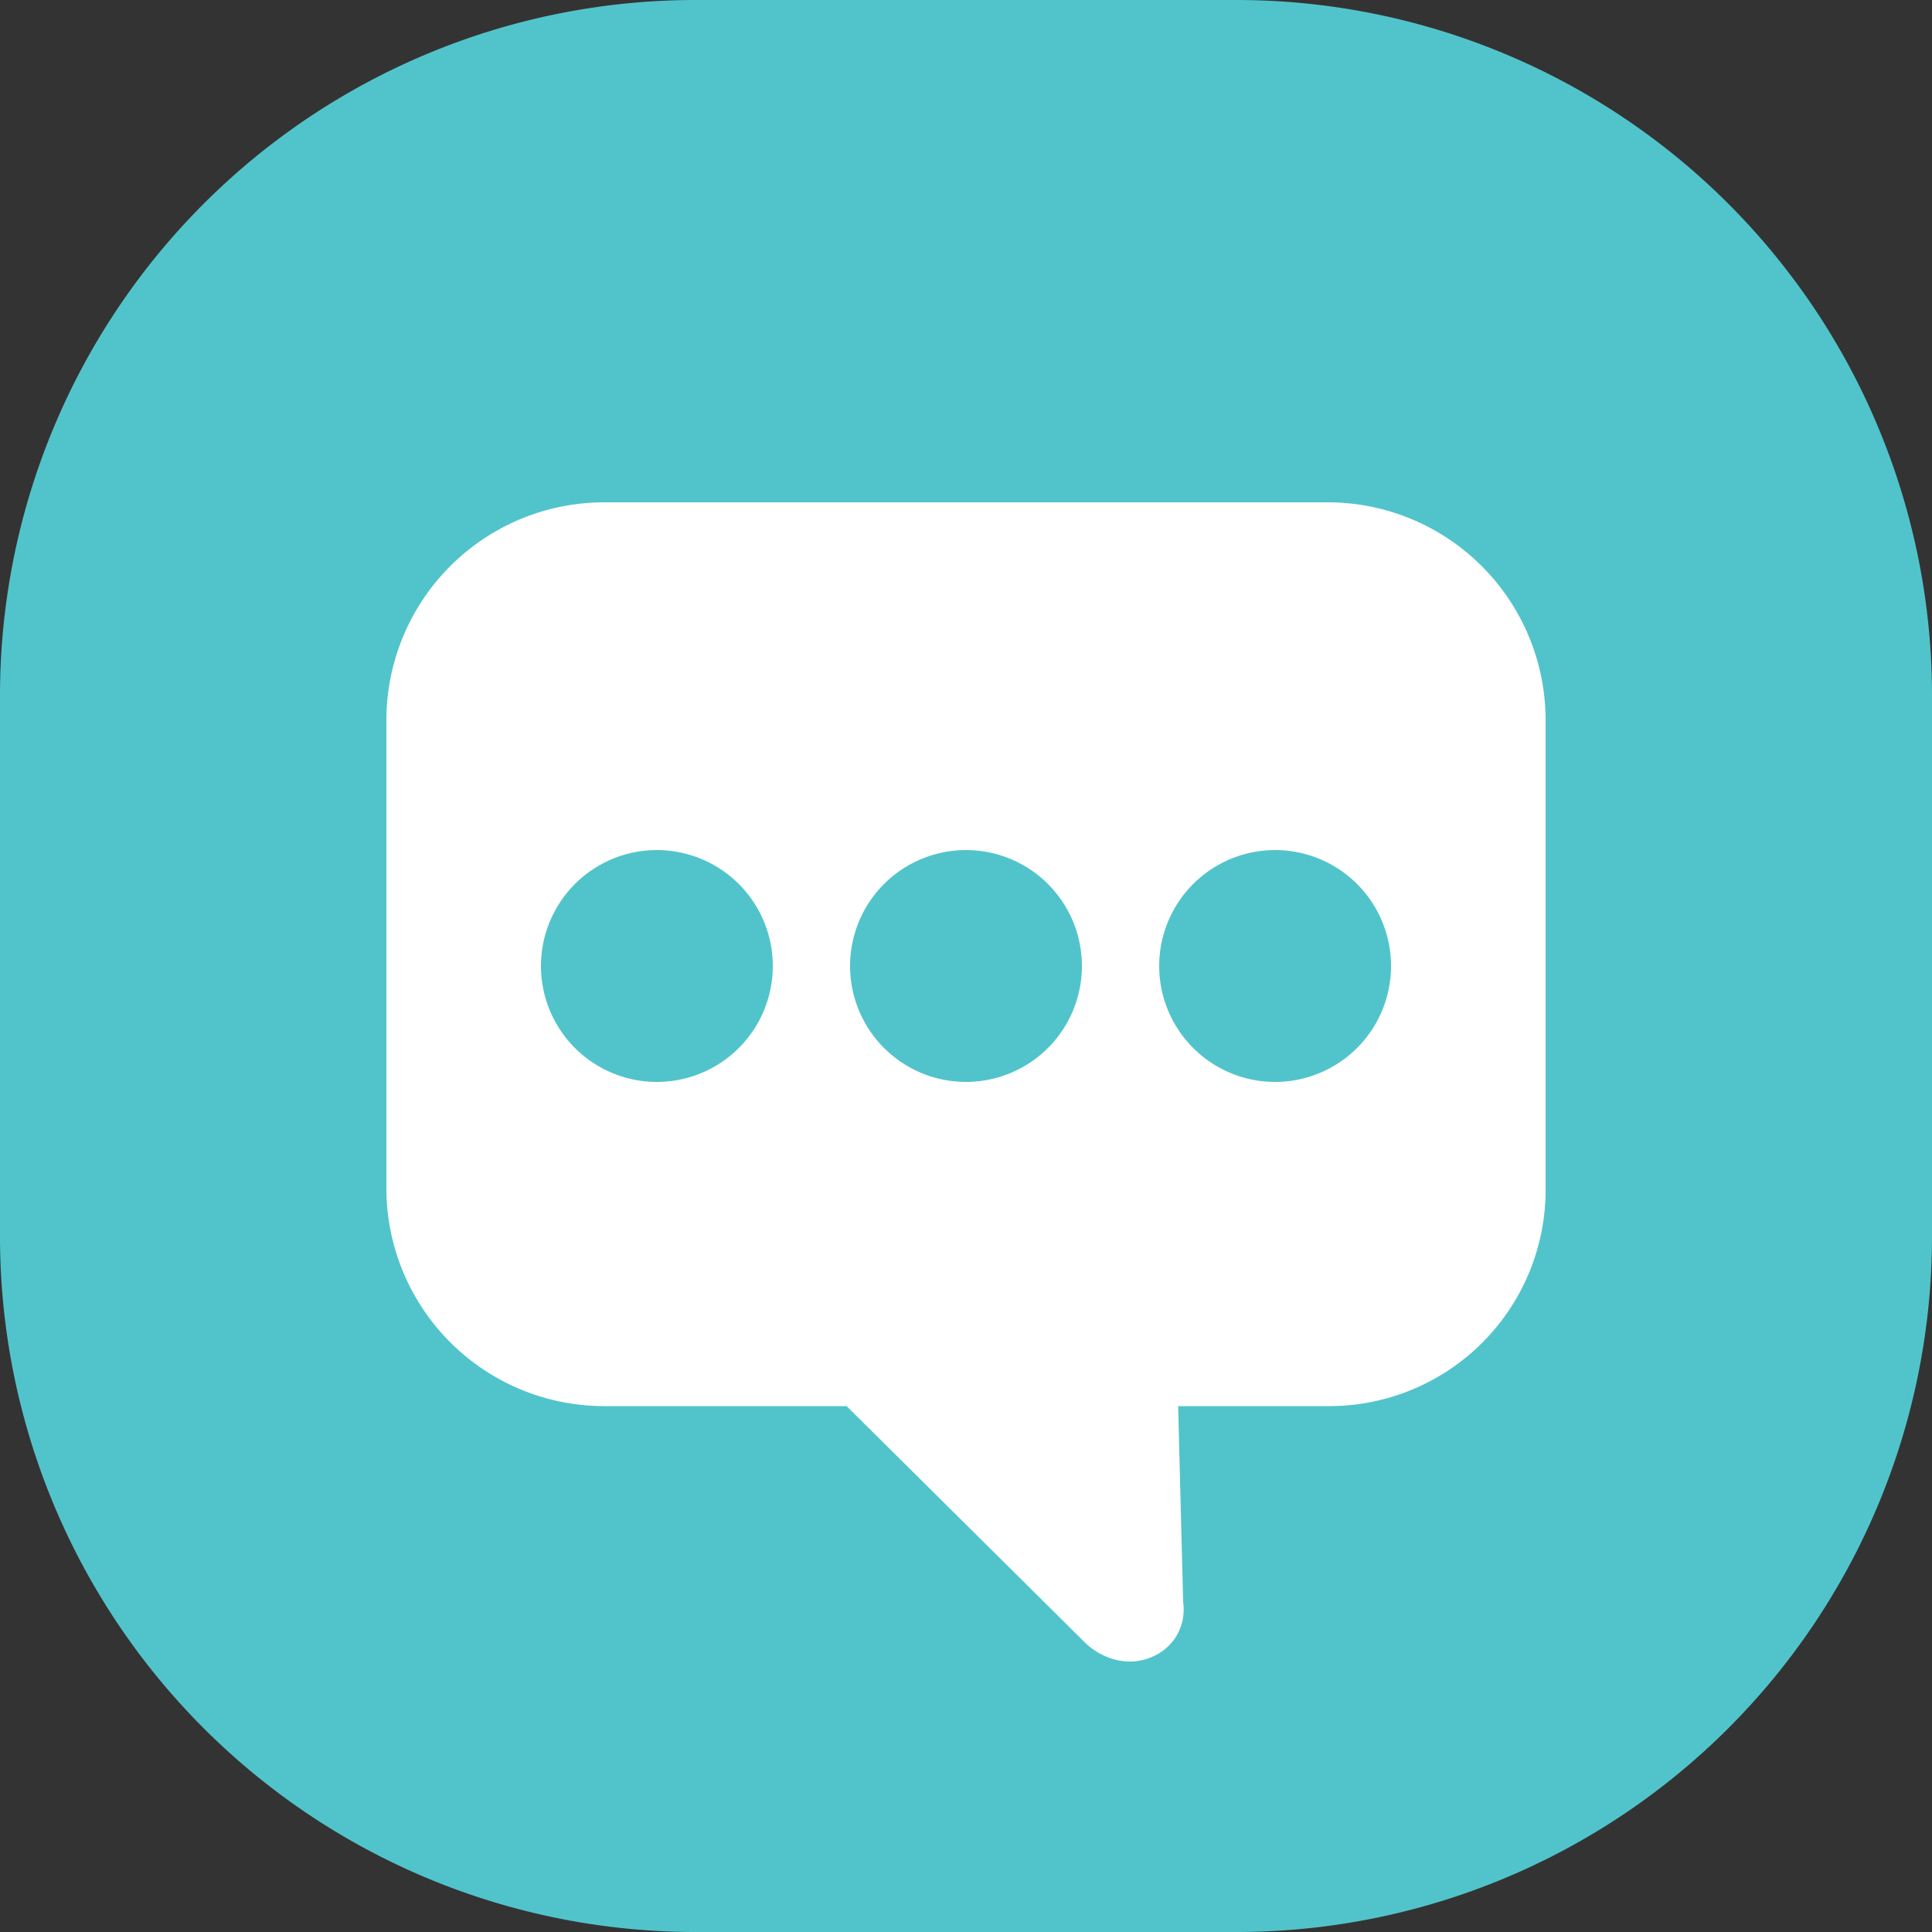
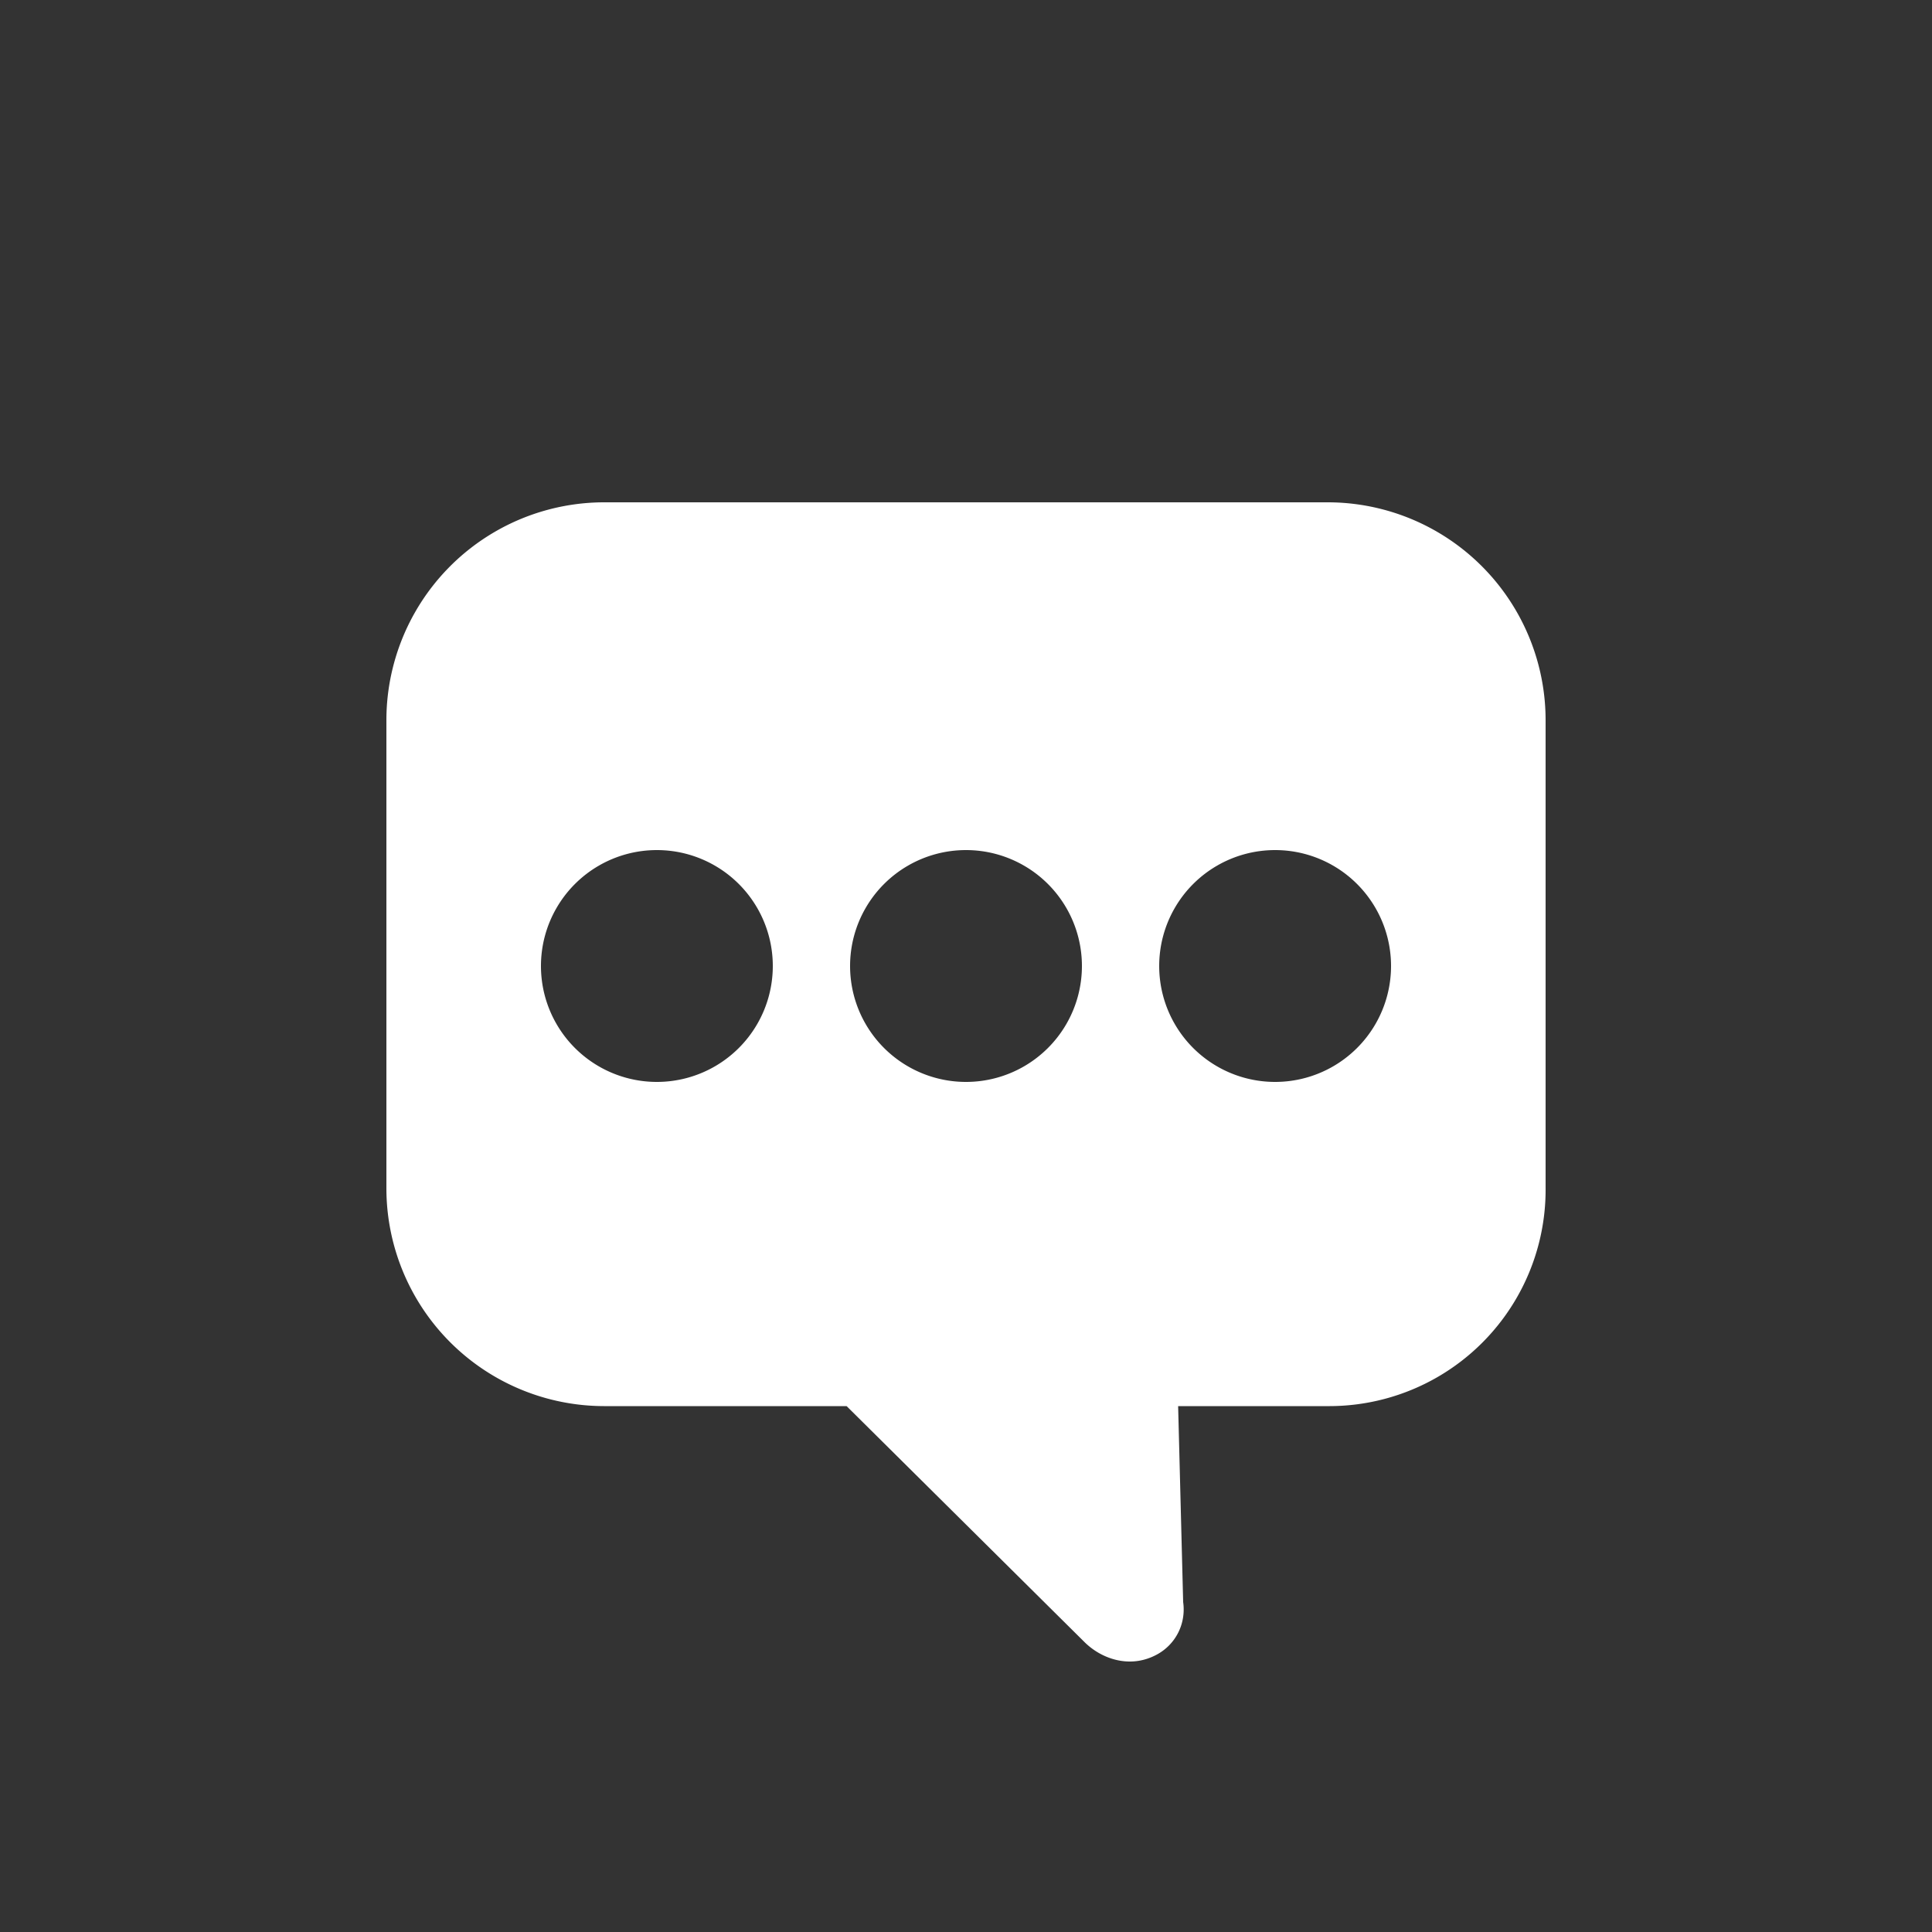
<svg xmlns="http://www.w3.org/2000/svg" xmlns:xlink="http://www.w3.org/1999/xlink" width="50" height="50" viewBox="0 0 50 50">
  <rect x="0" y="0" width="50" height="50" fill="#333333" stroke="none" />
  <defs>
-     <path id="3geaa" d="M135 2386a18 18 0 0 1 18-18h14a18 18 0 0 1 18 18v14a18 18 0 0 1-18 18h-14a18 18 0 0 1-18-18z" />
    <path id="3geab" d="M152 2390a3 3 0 1 1 0 6 3 3 0 0 1 0-6zm8 0a3 3 0 1 1 0 6 3 3 0 0 1 0-6zm8 0a3 3 0 1 1 0 6 3 3 0 0 1 0-6zm-23 8.73a5.64 5.64 0 0 0 5.63 5.66h6.28l6.17 6.12c.31.3.73.49 1.16.49.24 0 .47-.06.68-.17.5-.26.78-.8.7-1.37l-.13-5.07h3.88a5.6 5.6 0 0 0 5.63-5.66v-12.07a5.64 5.64 0 0 0-5.63-5.66h-18.75a5.64 5.64 0 0 0-5.62 5.66z" />
  </defs>
  <g>
    <g transform="translate(-135 -2368)">
      <g>
        <use fill="#51c4cb" xlink:href="#3geaa" />
      </g>
      <g>
        <use fill="#fff" xlink:href="#3geab" />
      </g>
    </g>
  </g>
</svg>